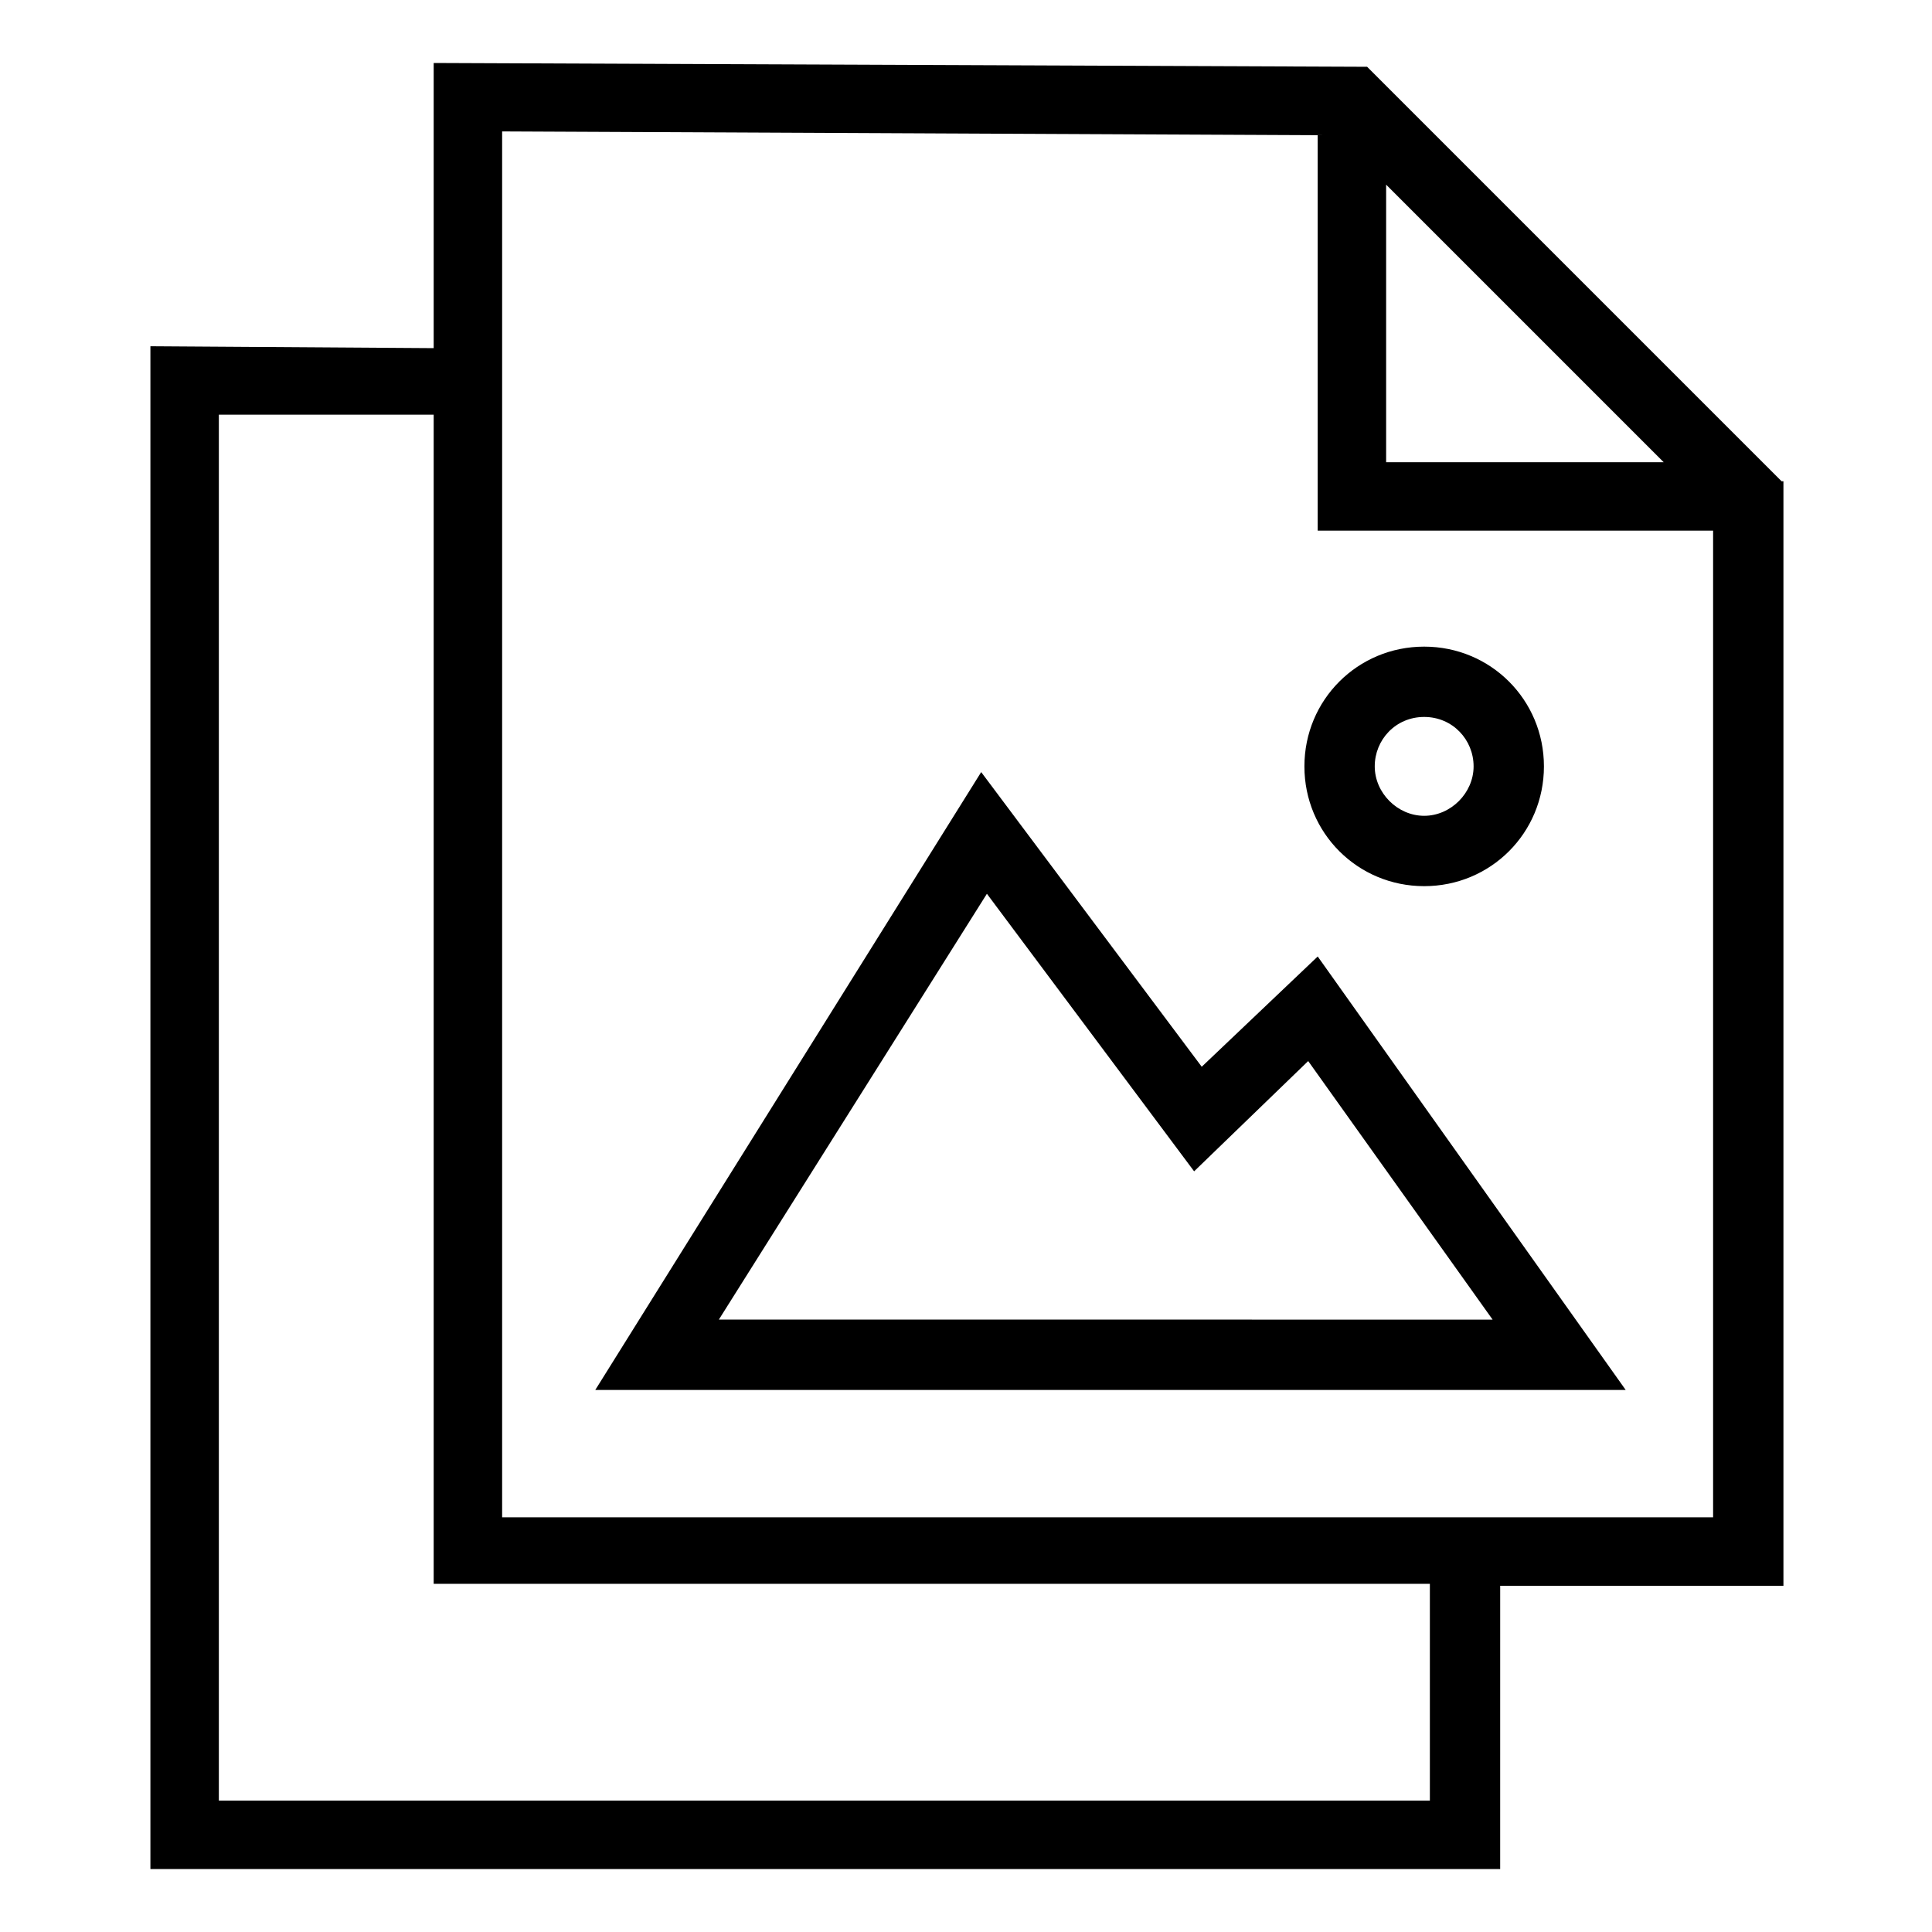
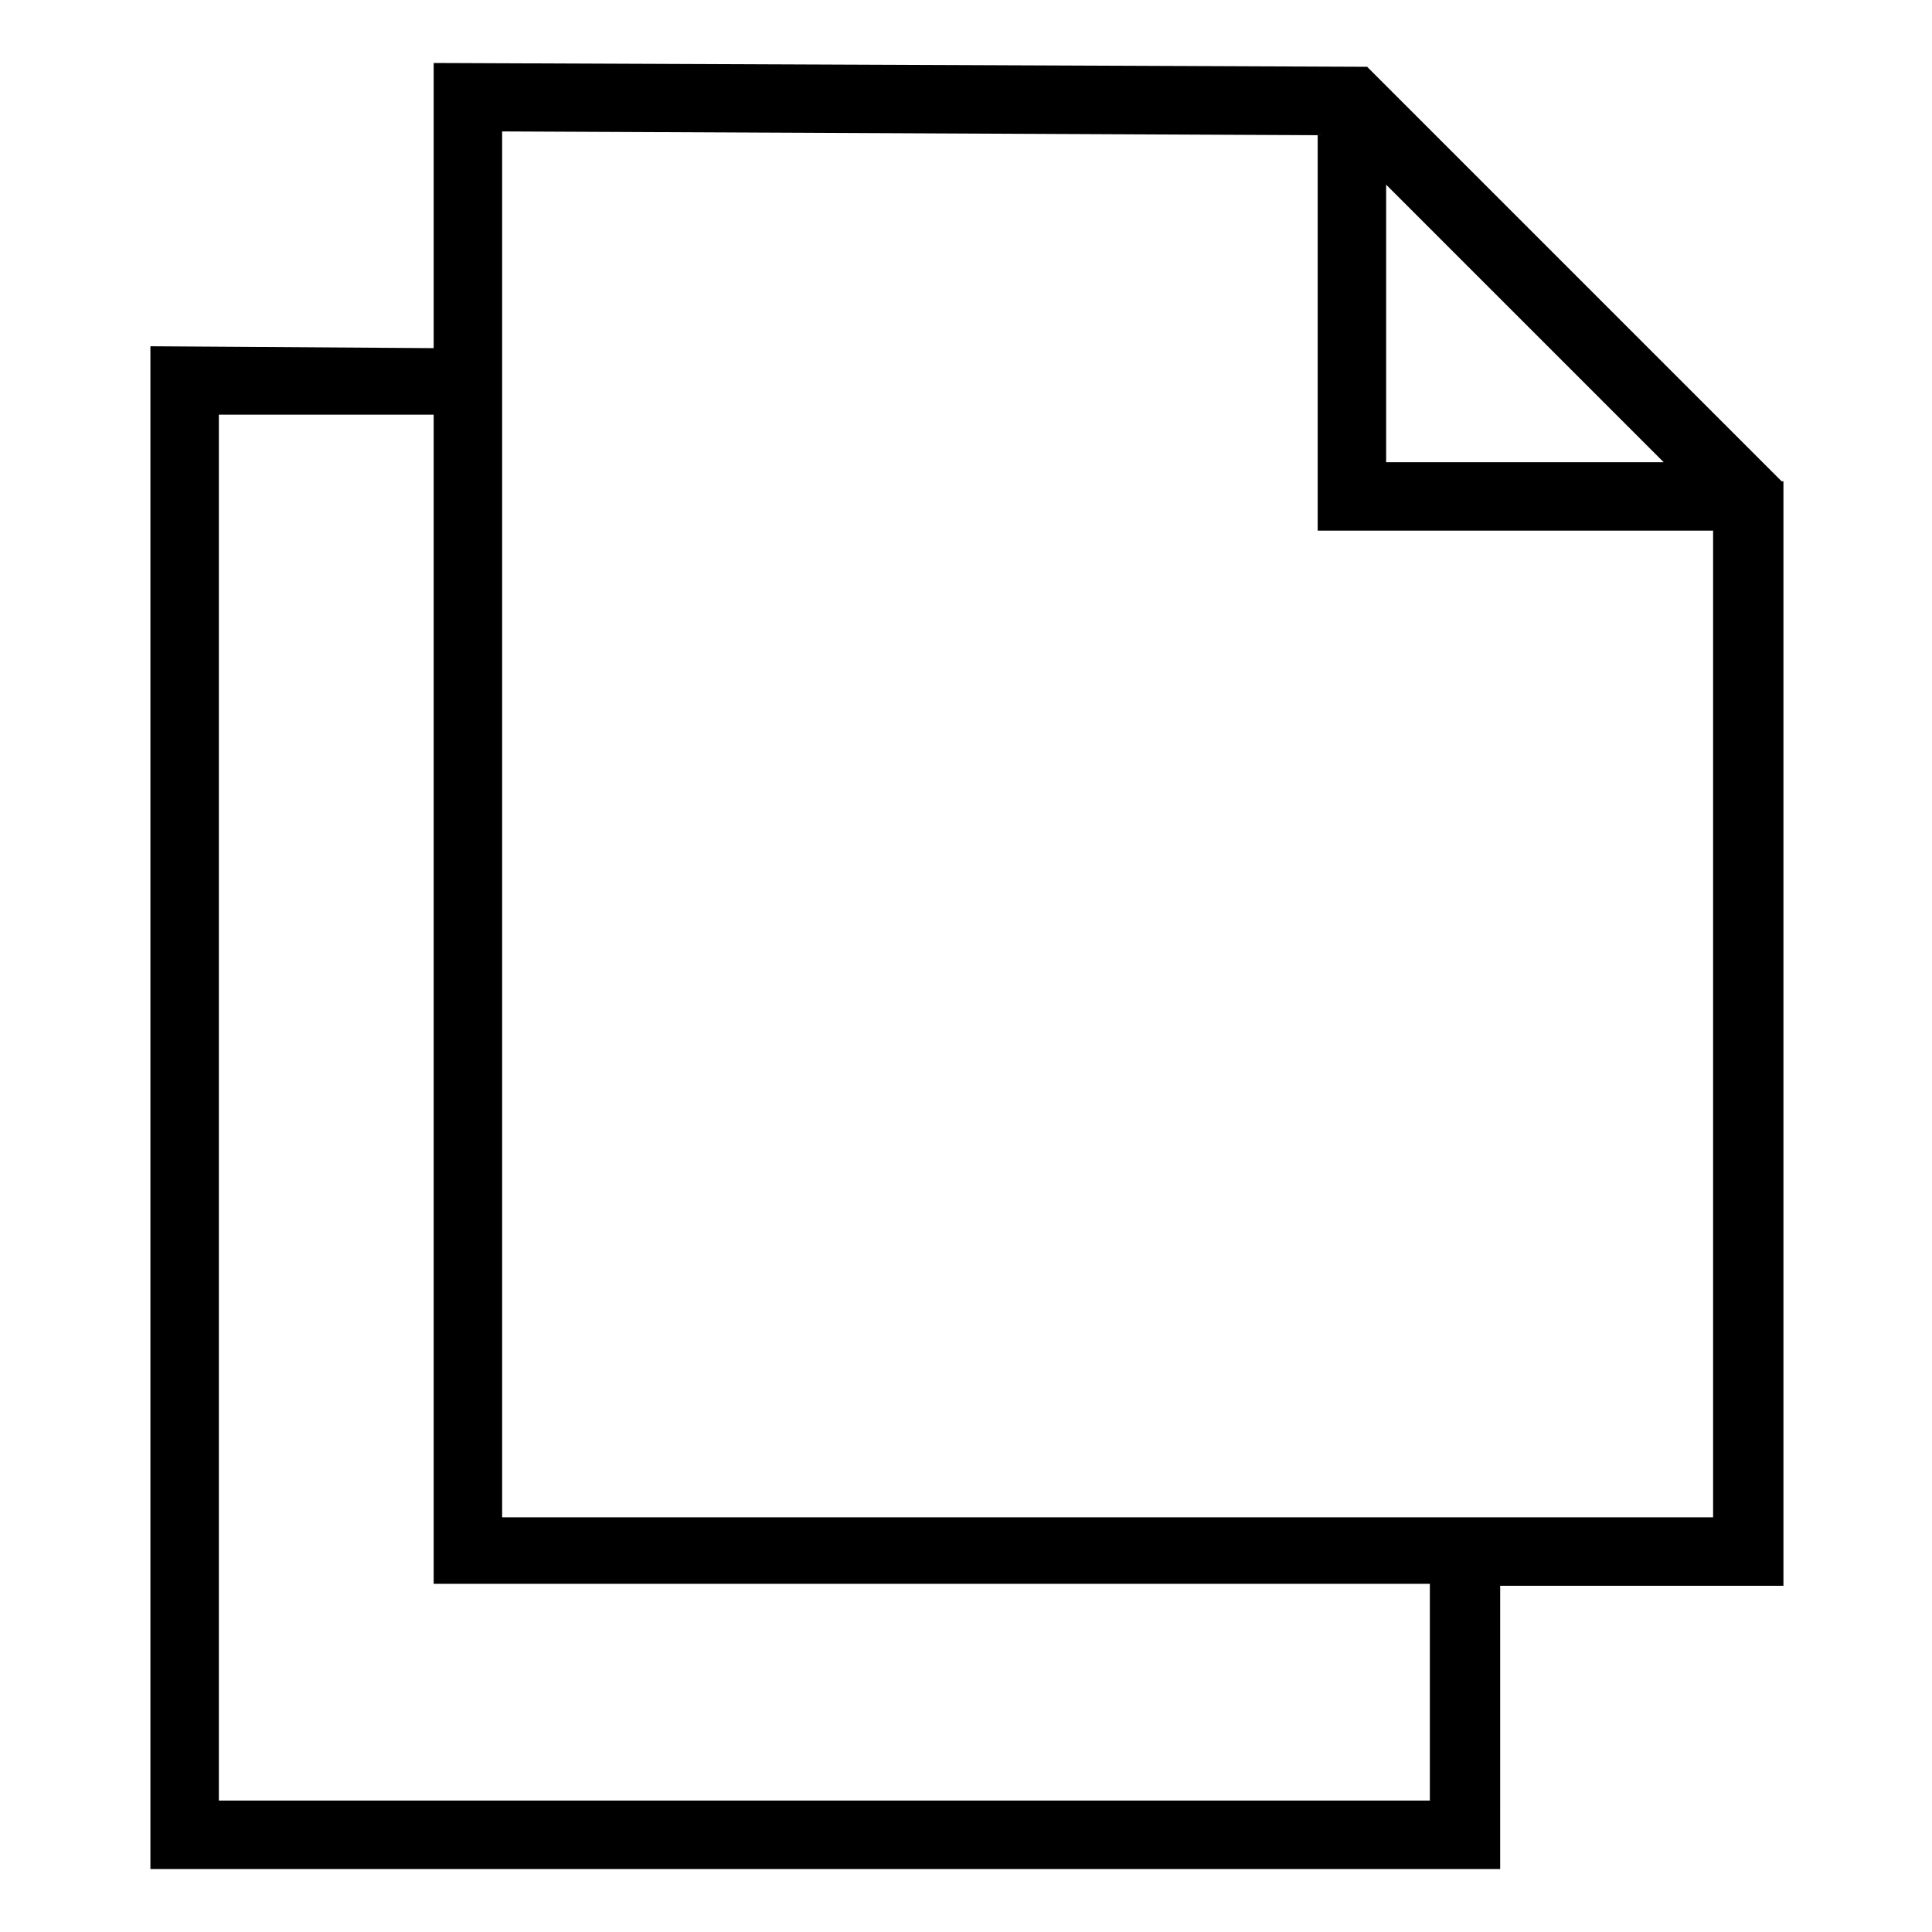
<svg xmlns="http://www.w3.org/2000/svg" fill="#000000" width="800px" height="800px" version="1.1" viewBox="144 144 512 512">
  <g>
    <path d="m616.13 271.53-109.83-109.83-247.37-1.008v75.57l-75.07-0.5v403.55h357.7l0.004-75.066h75.066v-292.71zm-104.79-78.594 73.555 73.555h-73.555zm11.59 428.24h-320.93v-367.28h56.93v309.84h264zm-245.86-75.07v-367.28l216.13 1.008v104.79h104.79v261.48z" />
-     <path d="m462.47 426.7-58.445-78.09-102.27 163.74h273.07l-81.617-114.87zm-127.97 67.008 71.039-112.85 54.914 73.555 30.23-29.223 48.871 68.52z" />
-     <path d="m521.42 378.84c17.633 0 31.738-14.105 31.738-31.738 0-17.633-14.105-31.738-31.738-31.738-17.633 0-31.738 14.105-31.738 31.738-0.004 17.629 14.105 31.738 31.738 31.738zm0-44.84c7.559 0 13.098 6.047 13.098 13.098 0 7.055-6.047 13.098-13.098 13.098-7.055 0-13.098-6.047-13.098-13.098-0.004-7.051 5.539-13.098 13.098-13.098z" />
  </g>
</svg>